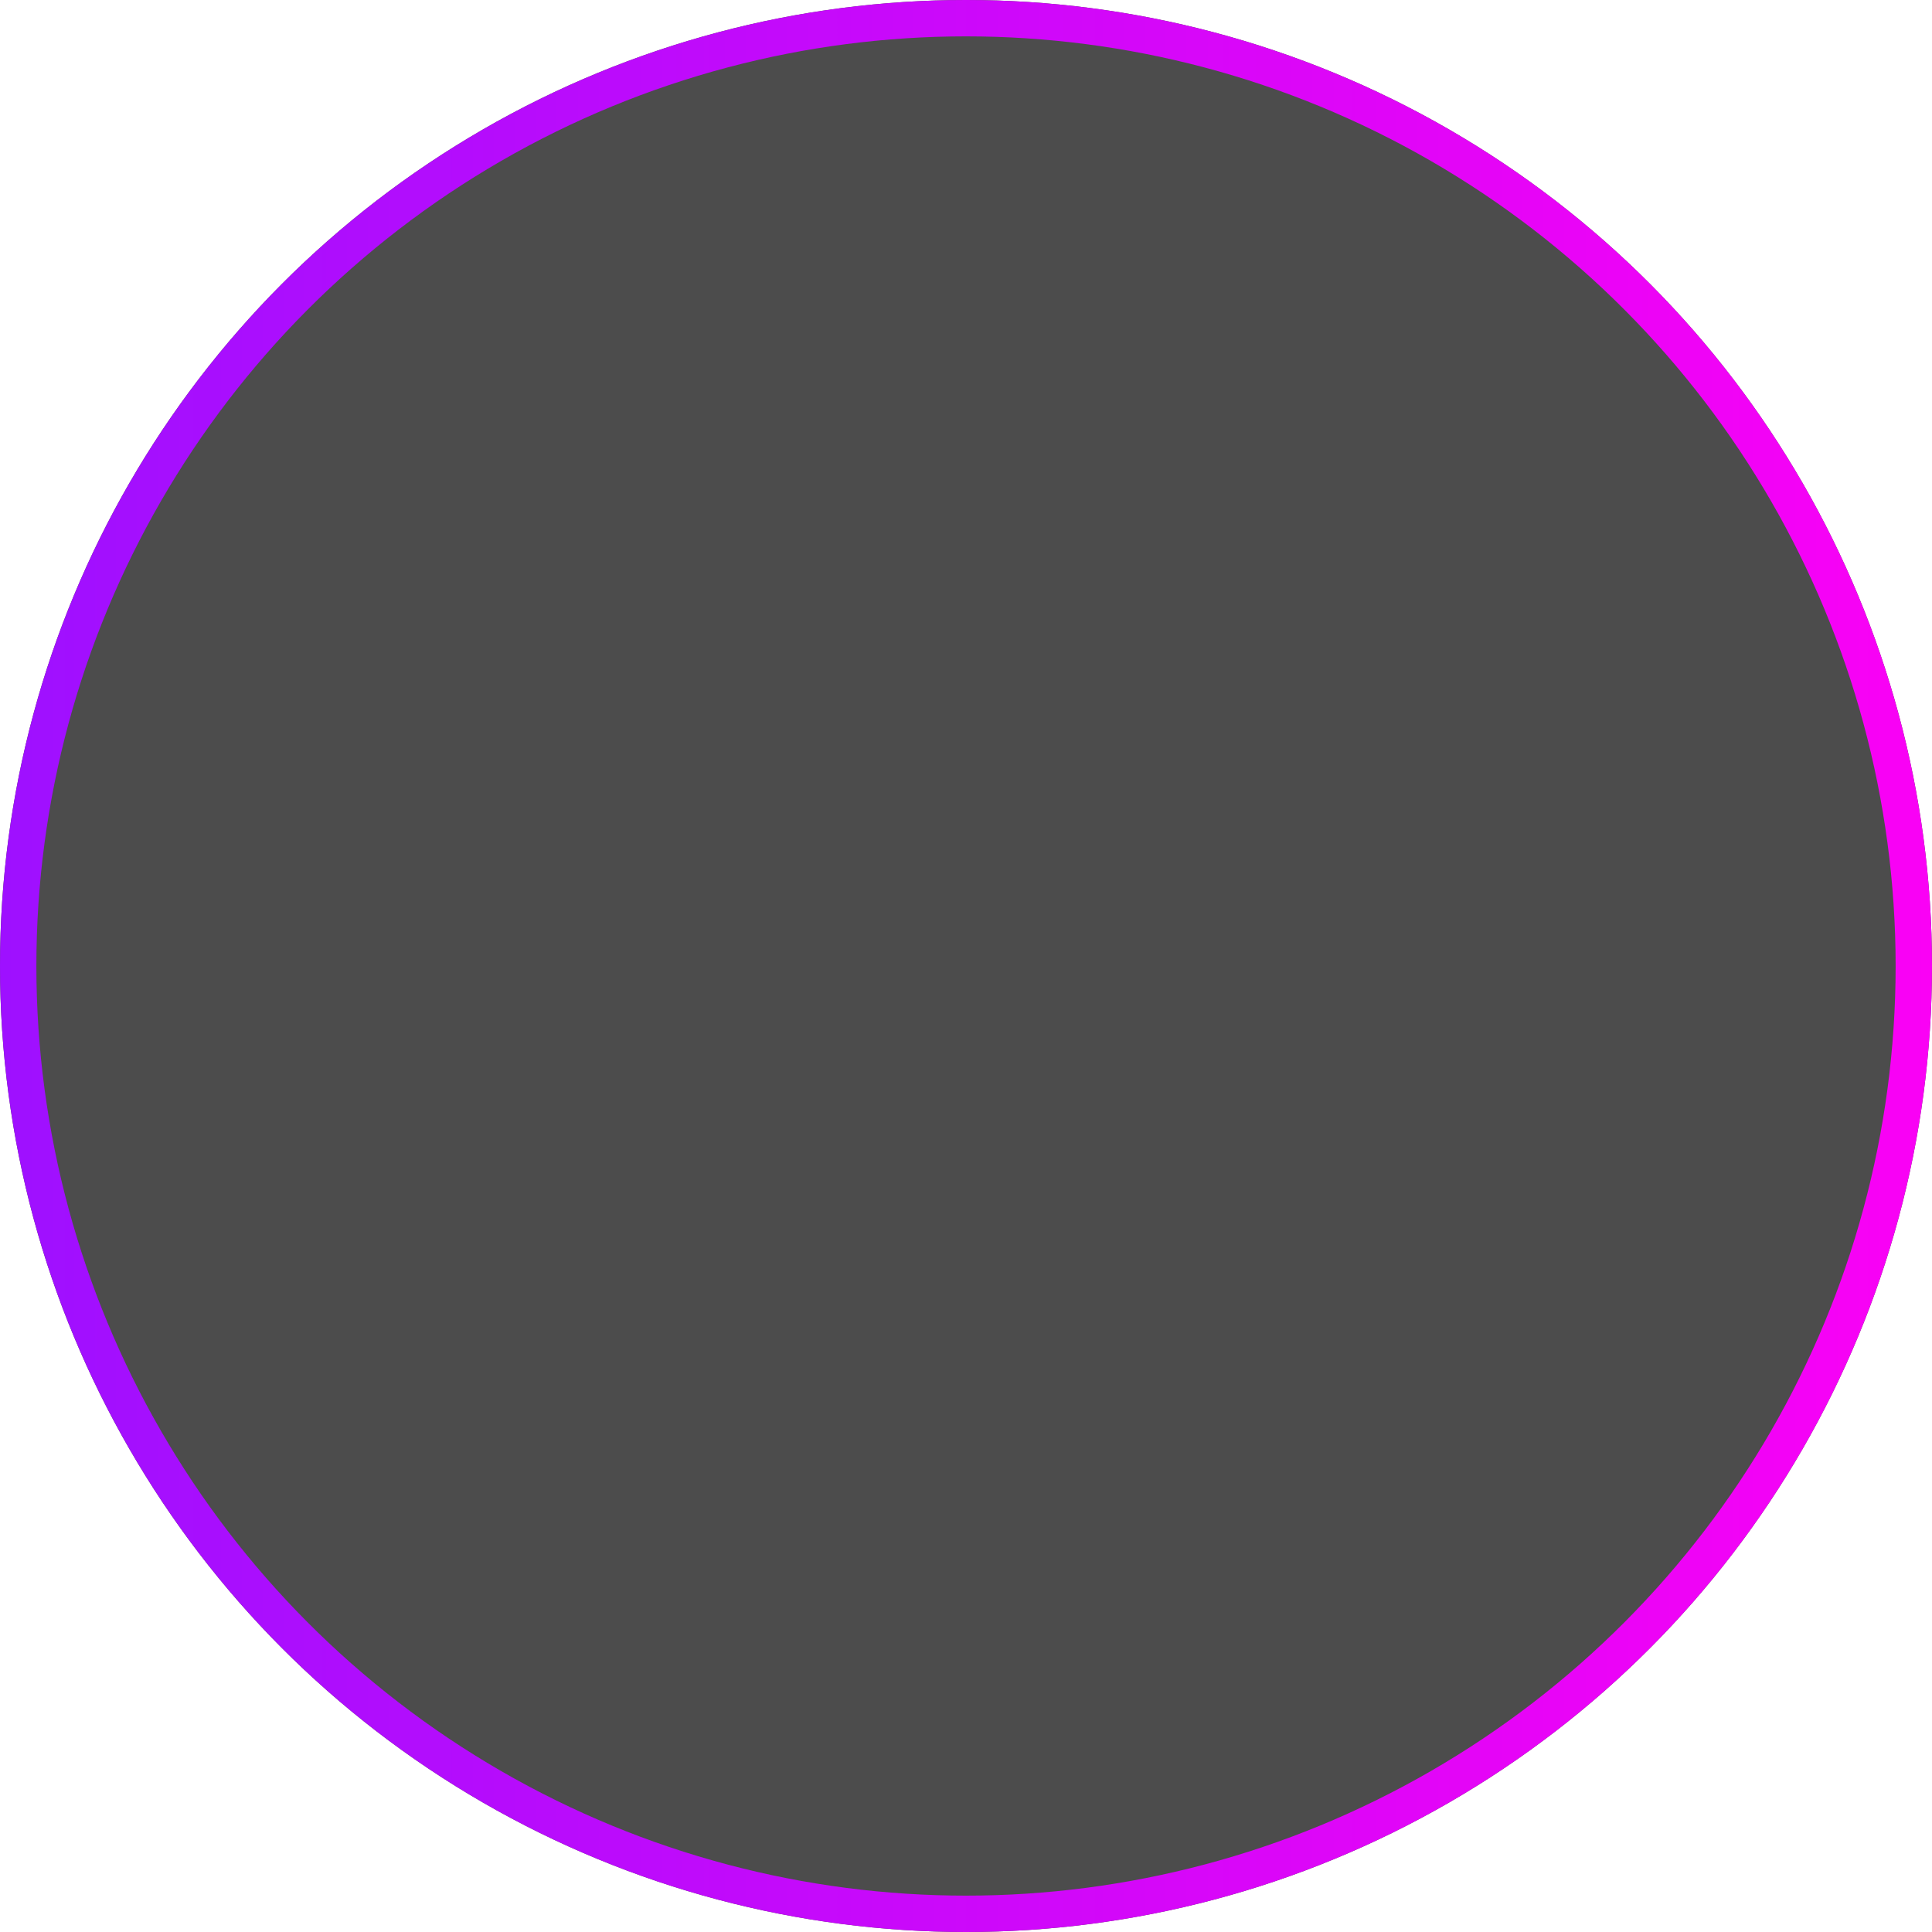
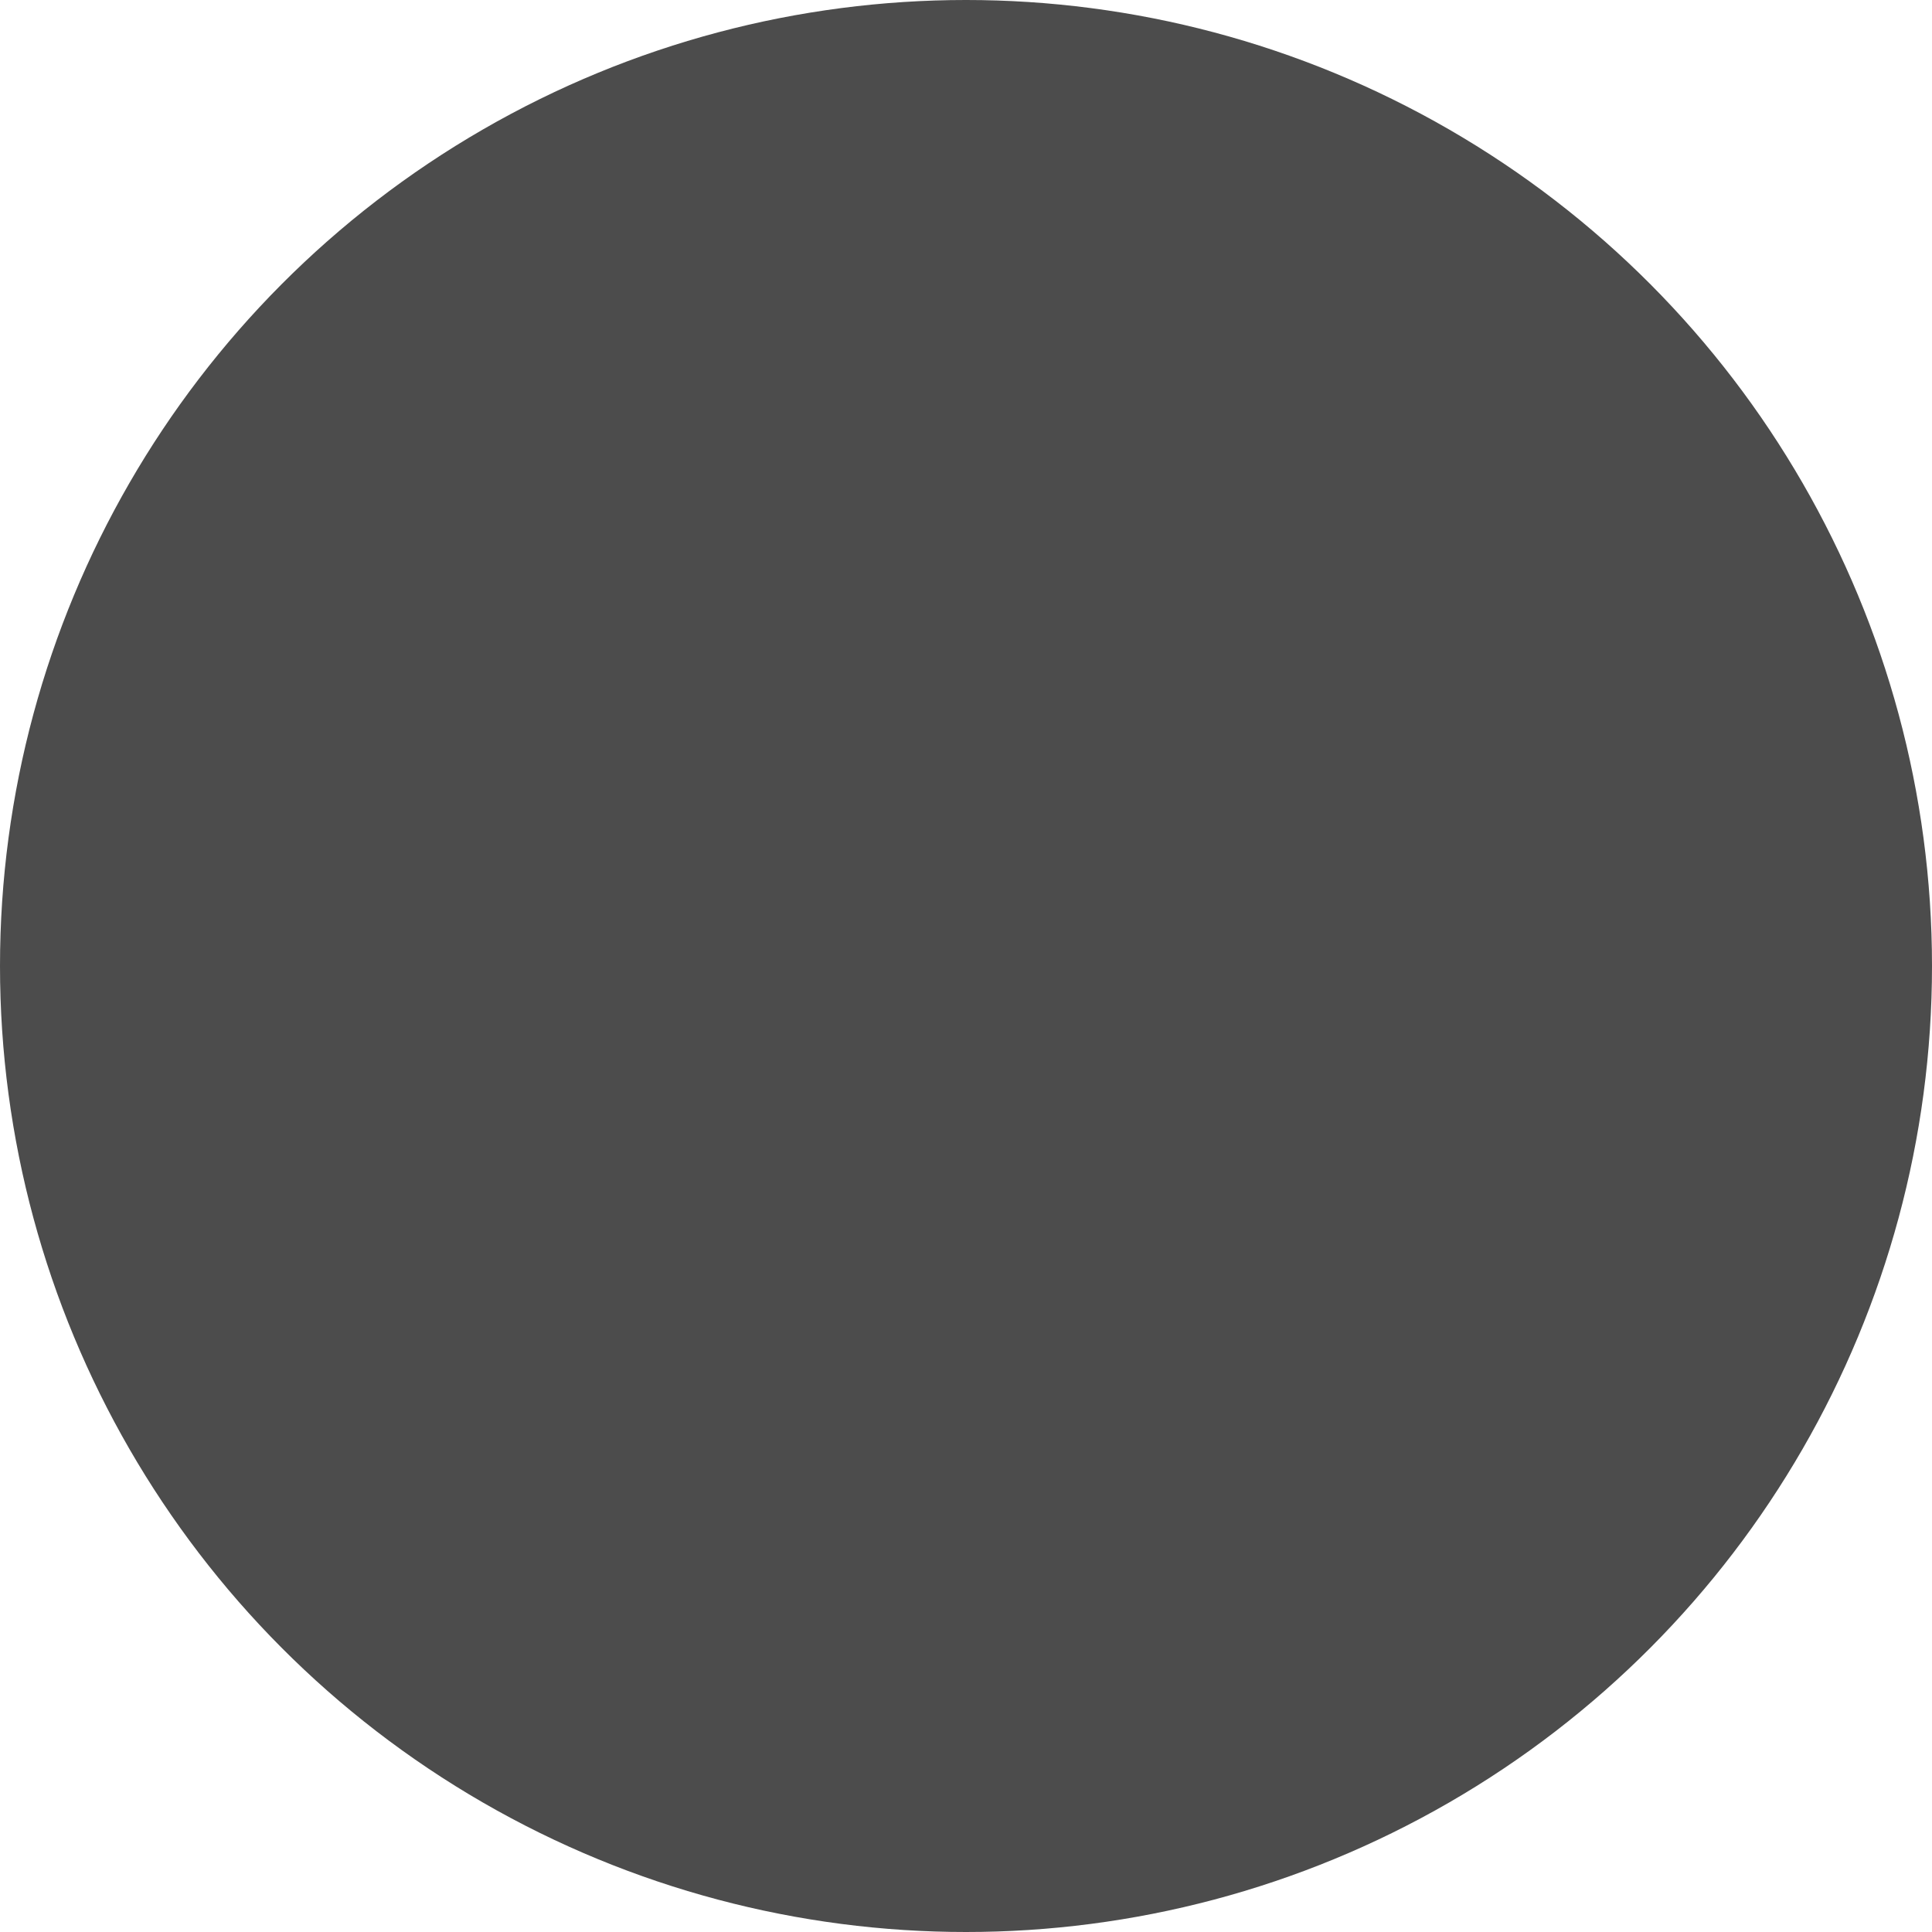
<svg xmlns="http://www.w3.org/2000/svg" width="85" height="85" viewBox="0 0 85 85" fill="none">
  <g filter="url(#filter0_b_1_3816)">
    <circle cx="42.5" cy="42.5" r="42.5" fill="black" fill-opacity="0.7" />
-     <circle cx="42.5" cy="42.5" r="41.7" stroke="url(#paint0_linear_1_3816)" stroke-width="1.6" />
  </g>
  <defs>
    <filter id="filter0_b_1_3816" x="-35" y="-35" width="155" height="155" filterUnits="userSpaceOnUse" color-interpolation-filters="sRGB">
      <feFlood flood-opacity="0" result="BackgroundImageFix" />
      <feGaussianBlur in="BackgroundImageFix" stdDeviation="17.5" />
      <feComposite in2="SourceAlpha" operator="in" result="effect1_backgroundBlur_1_3816" />
      <feBlend mode="normal" in="SourceGraphic" in2="effect1_backgroundBlur_1_3816" result="shape" />
    </filter>
    <linearGradient id="paint0_linear_1_3816" x1="0.017" y1="42.504" x2="84.99" y2="42.504" gradientUnits="userSpaceOnUse">
      <stop stop-color="#9E10FF" />
      <stop offset="1" stop-color="#FA01F5" />
    </linearGradient>
  </defs>
</svg>